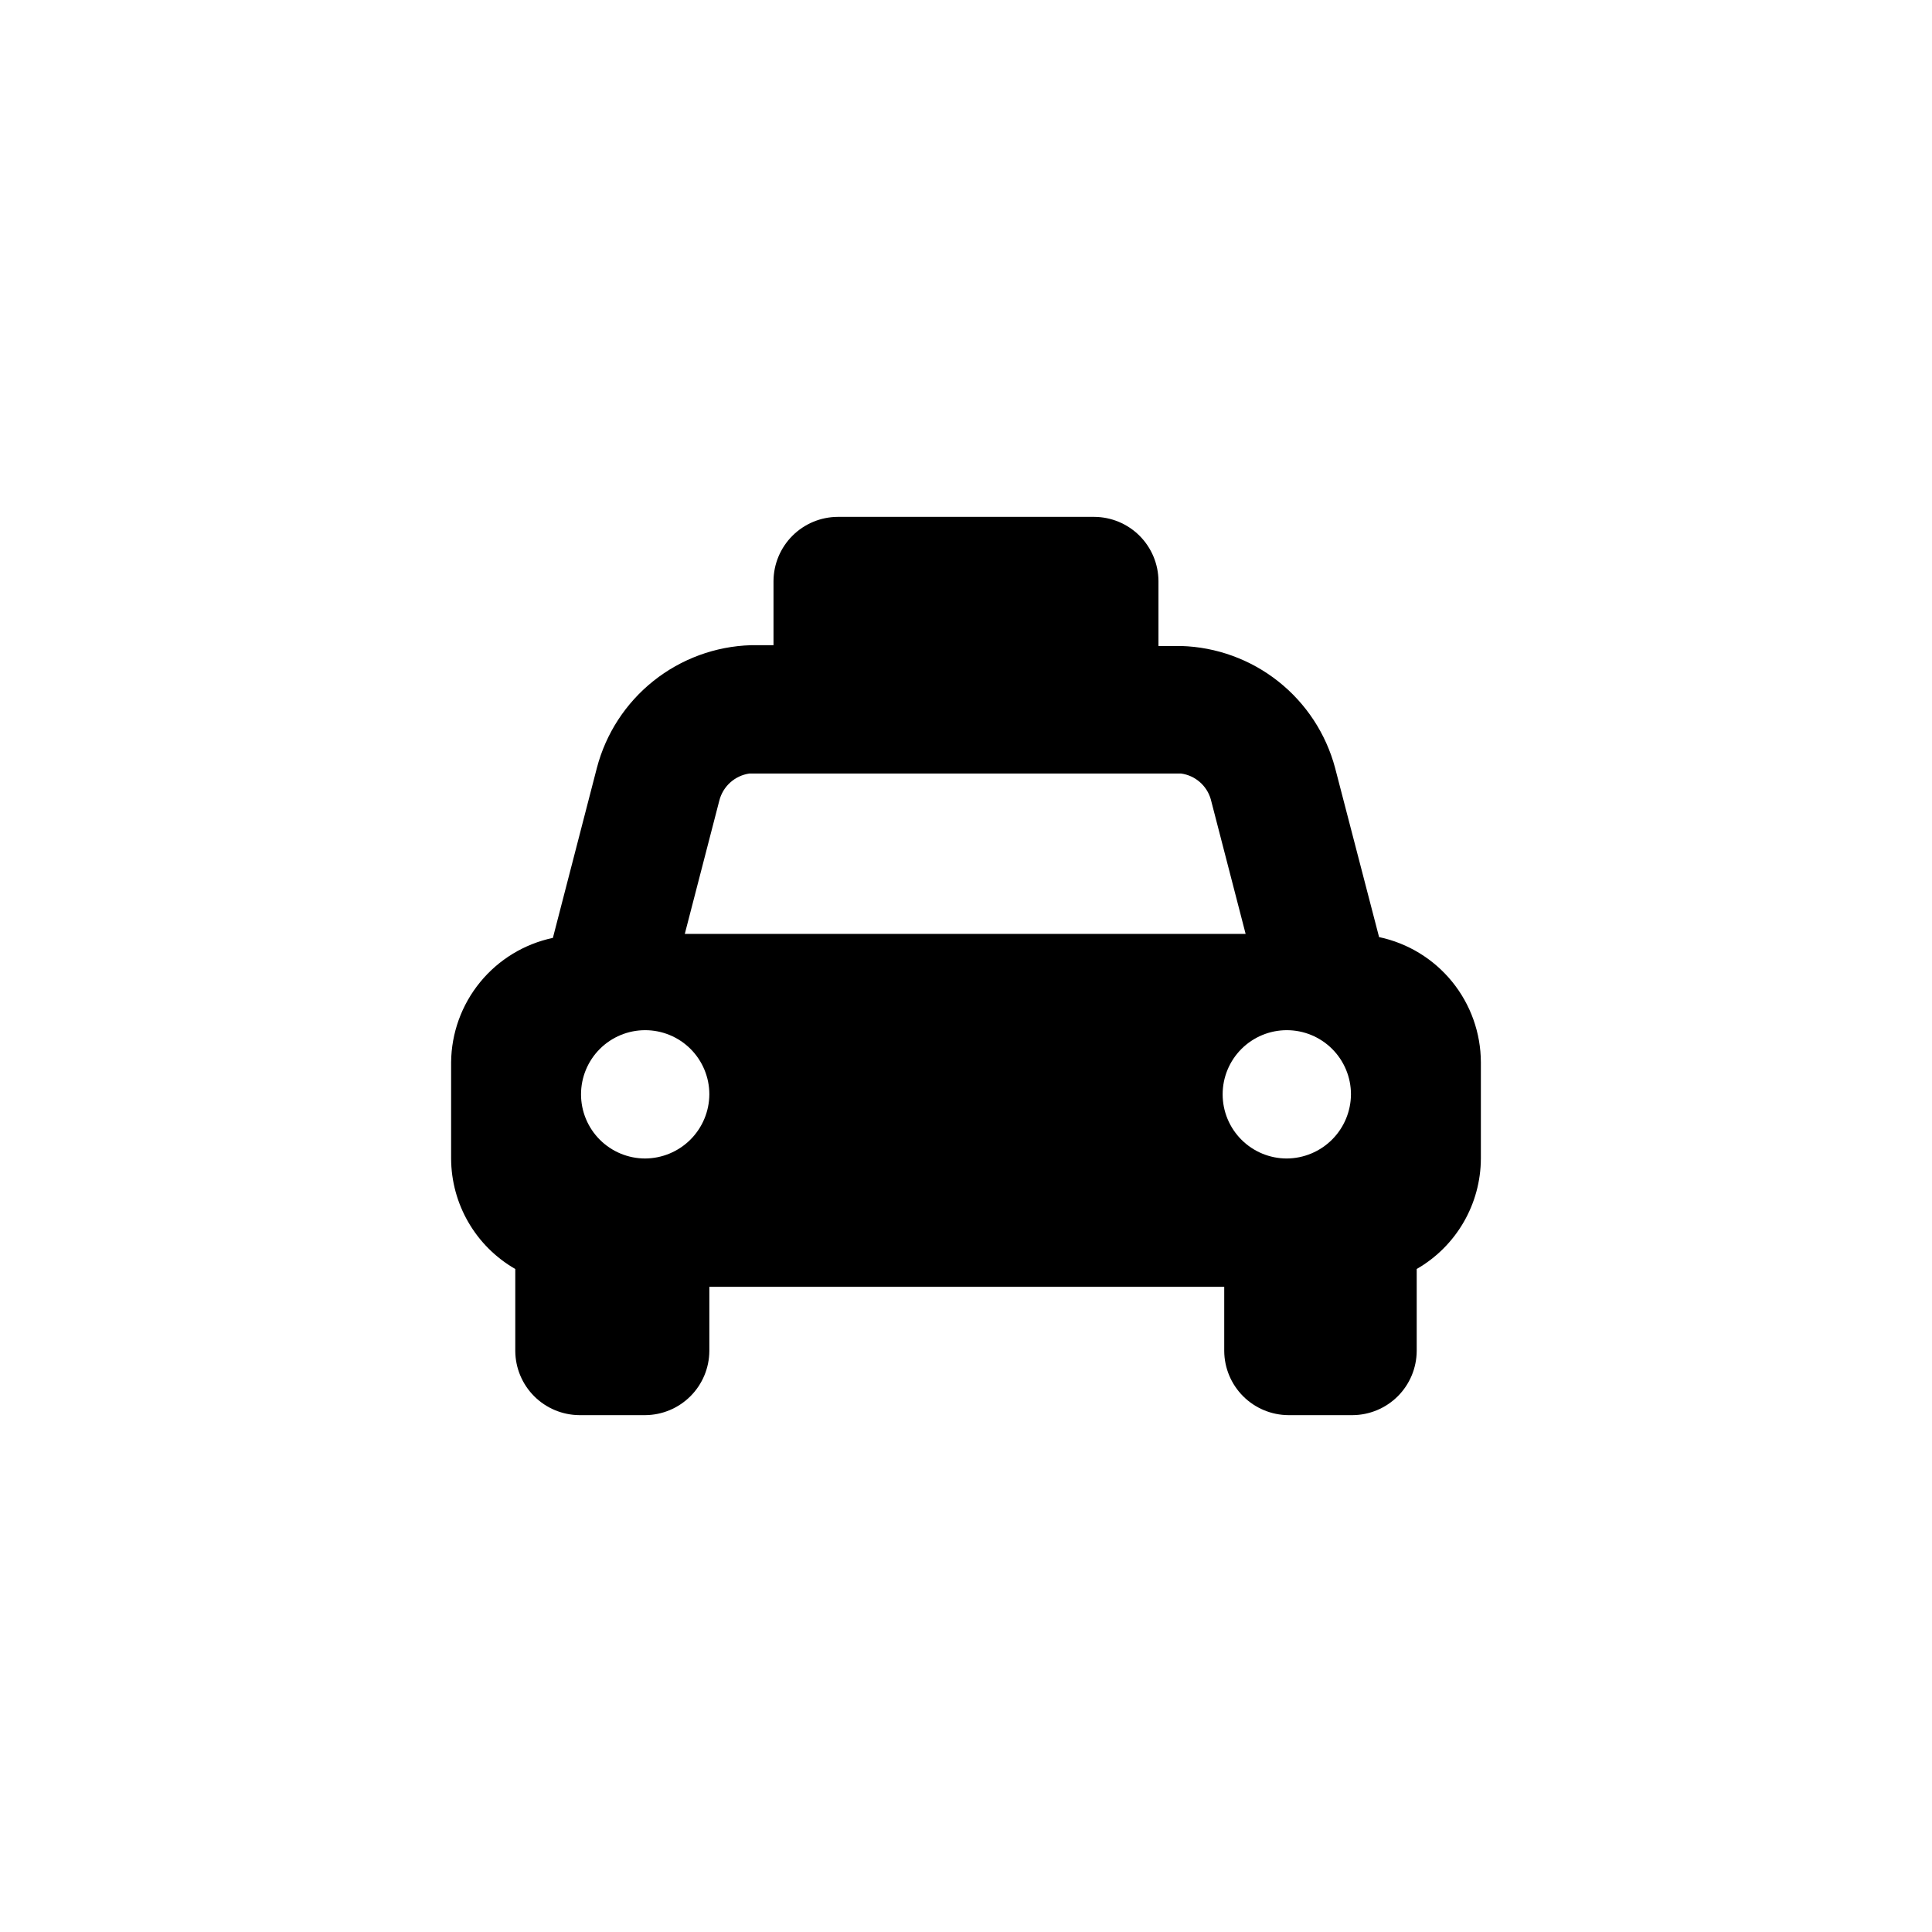
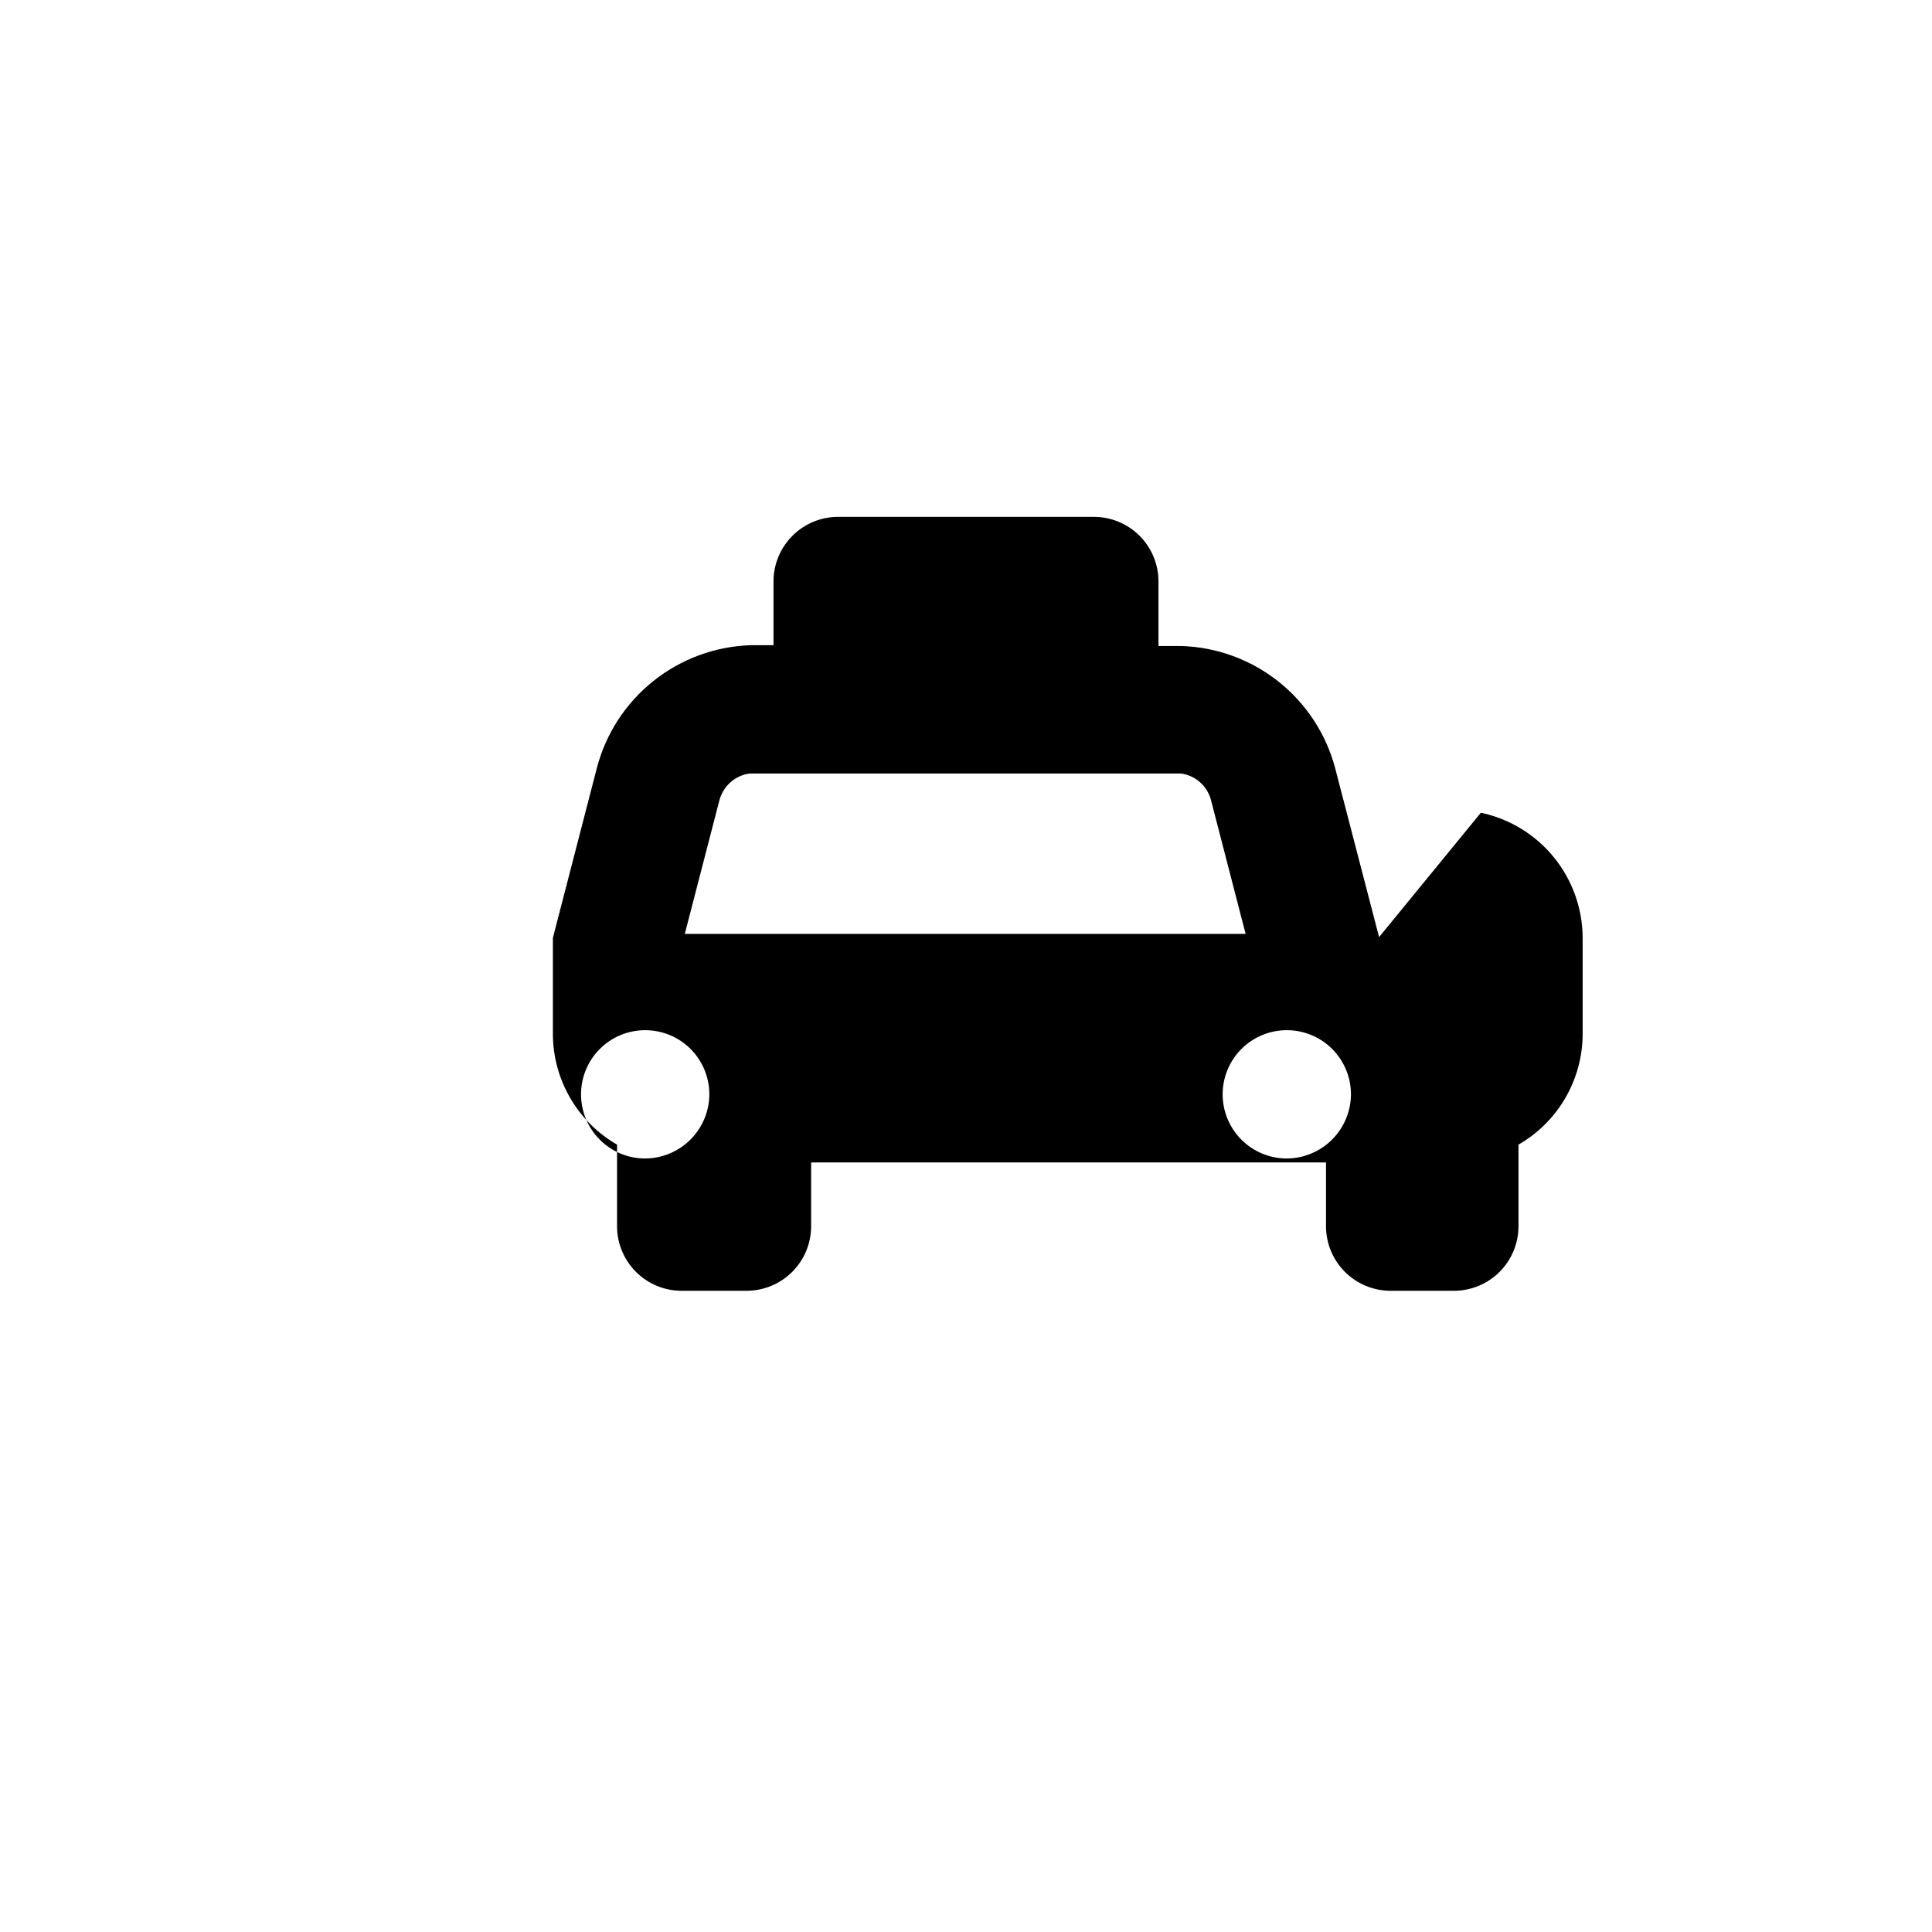
<svg xmlns="http://www.w3.org/2000/svg" fill="#000000" width="800px" height="800px" version="1.1" viewBox="144 144 512 512">
-   <path d="m509.47 392.34-11.652-44.816c-2.414-9.07-7.695-17.113-15.051-22.938-7.356-5.828-16.398-9.121-25.777-9.391h-5.984v-17.215c-0.027-4.5-1.828-8.809-5.008-11.992-3.184-3.184-7.492-4.984-11.996-5.012h-68.012c-4.5 0.027-8.812 1.828-11.992 5.012-3.184 3.184-4.984 7.492-5.012 11.992v17.004h-5.984c-9.406 0.285-18.469 3.609-25.828 9.473-7.359 5.867-12.625 13.957-15 23.066l-11.652 45.027c-7.574 1.602-14.379 5.738-19.285 11.734-4.902 5.992-7.617 13.48-7.688 21.223v25.504c0.039 12.098 6.516 23.258 17.004 29.285v21.727c0.027 4.5 1.828 8.809 5.008 11.992 3.184 3.184 7.492 4.984 11.996 5.012h17.422c4.5-0.027 8.809-1.828 11.992-5.012 3.184-3.184 4.984-7.492 5.012-11.992v-17.004h136.45v17.004c0.027 4.5 1.828 8.809 5.008 11.992 3.184 3.184 7.492 4.984 11.996 5.012h17.004c4.5-0.027 8.809-1.828 11.992-5.012 3.184-3.184 4.981-7.492 5.008-11.992v-21.727c10.488-6.027 16.969-17.188 17.004-29.285v-25.504c-0.023-7.781-2.715-15.316-7.621-21.352-4.91-6.035-11.738-10.207-19.352-11.816zm-194.49 58.672c-4.508 0-8.836-1.789-12.023-4.981-3.188-3.188-4.981-7.512-4.981-12.023 0-4.508 1.793-8.832 4.981-12.023 3.188-3.188 7.516-4.977 12.023-4.977 4.512 0 8.836 1.789 12.023 4.977 3.188 3.191 4.981 7.516 4.981 12.023-0.027 4.504-1.828 8.812-5.012 11.996-3.184 3.18-7.492 4.981-11.992 5.008zm10.496-59.512 9.133-35.266c0.938-3.812 4.094-6.676 7.977-7.242h114.41c3.742 0.516 6.828 3.191 7.871 6.82l9.238 35.688zm159.54 59.512c-4.508 0-8.832-1.789-12.023-4.981-3.188-3.188-4.981-7.512-4.981-12.023 0-4.508 1.793-8.832 4.981-12.023 3.191-3.188 7.516-4.977 12.023-4.977 4.512 0 8.836 1.789 12.023 4.977 3.188 3.191 4.981 7.516 4.981 12.023-0.027 4.504-1.828 8.812-5.012 11.996-3.18 3.18-7.492 4.981-11.992 5.008z" />
+   <path d="m509.47 392.34-11.652-44.816c-2.414-9.07-7.695-17.113-15.051-22.938-7.356-5.828-16.398-9.121-25.777-9.391h-5.984v-17.215c-0.027-4.5-1.828-8.809-5.008-11.992-3.184-3.184-7.492-4.984-11.996-5.012h-68.012c-4.5 0.027-8.812 1.828-11.992 5.012-3.184 3.184-4.984 7.492-5.012 11.992v17.004h-5.984c-9.406 0.285-18.469 3.609-25.828 9.473-7.359 5.867-12.625 13.957-15 23.066l-11.652 45.027v25.504c0.039 12.098 6.516 23.258 17.004 29.285v21.727c0.027 4.5 1.828 8.809 5.008 11.992 3.184 3.184 7.492 4.984 11.996 5.012h17.422c4.5-0.027 8.809-1.828 11.992-5.012 3.184-3.184 4.984-7.492 5.012-11.992v-17.004h136.45v17.004c0.027 4.5 1.828 8.809 5.008 11.992 3.184 3.184 7.492 4.984 11.996 5.012h17.004c4.5-0.027 8.809-1.828 11.992-5.012 3.184-3.184 4.981-7.492 5.008-11.992v-21.727c10.488-6.027 16.969-17.188 17.004-29.285v-25.504c-0.023-7.781-2.715-15.316-7.621-21.352-4.91-6.035-11.738-10.207-19.352-11.816zm-194.49 58.672c-4.508 0-8.836-1.789-12.023-4.981-3.188-3.188-4.981-7.512-4.981-12.023 0-4.508 1.793-8.832 4.981-12.023 3.188-3.188 7.516-4.977 12.023-4.977 4.512 0 8.836 1.789 12.023 4.977 3.188 3.191 4.981 7.516 4.981 12.023-0.027 4.504-1.828 8.812-5.012 11.996-3.184 3.18-7.492 4.981-11.992 5.008zm10.496-59.512 9.133-35.266c0.938-3.812 4.094-6.676 7.977-7.242h114.41c3.742 0.516 6.828 3.191 7.871 6.82l9.238 35.688zm159.54 59.512c-4.508 0-8.832-1.789-12.023-4.981-3.188-3.188-4.981-7.512-4.981-12.023 0-4.508 1.793-8.832 4.981-12.023 3.191-3.188 7.516-4.977 12.023-4.977 4.512 0 8.836 1.789 12.023 4.977 3.188 3.191 4.981 7.516 4.981 12.023-0.027 4.504-1.828 8.812-5.012 11.996-3.18 3.18-7.492 4.981-11.992 5.008z" />
</svg>